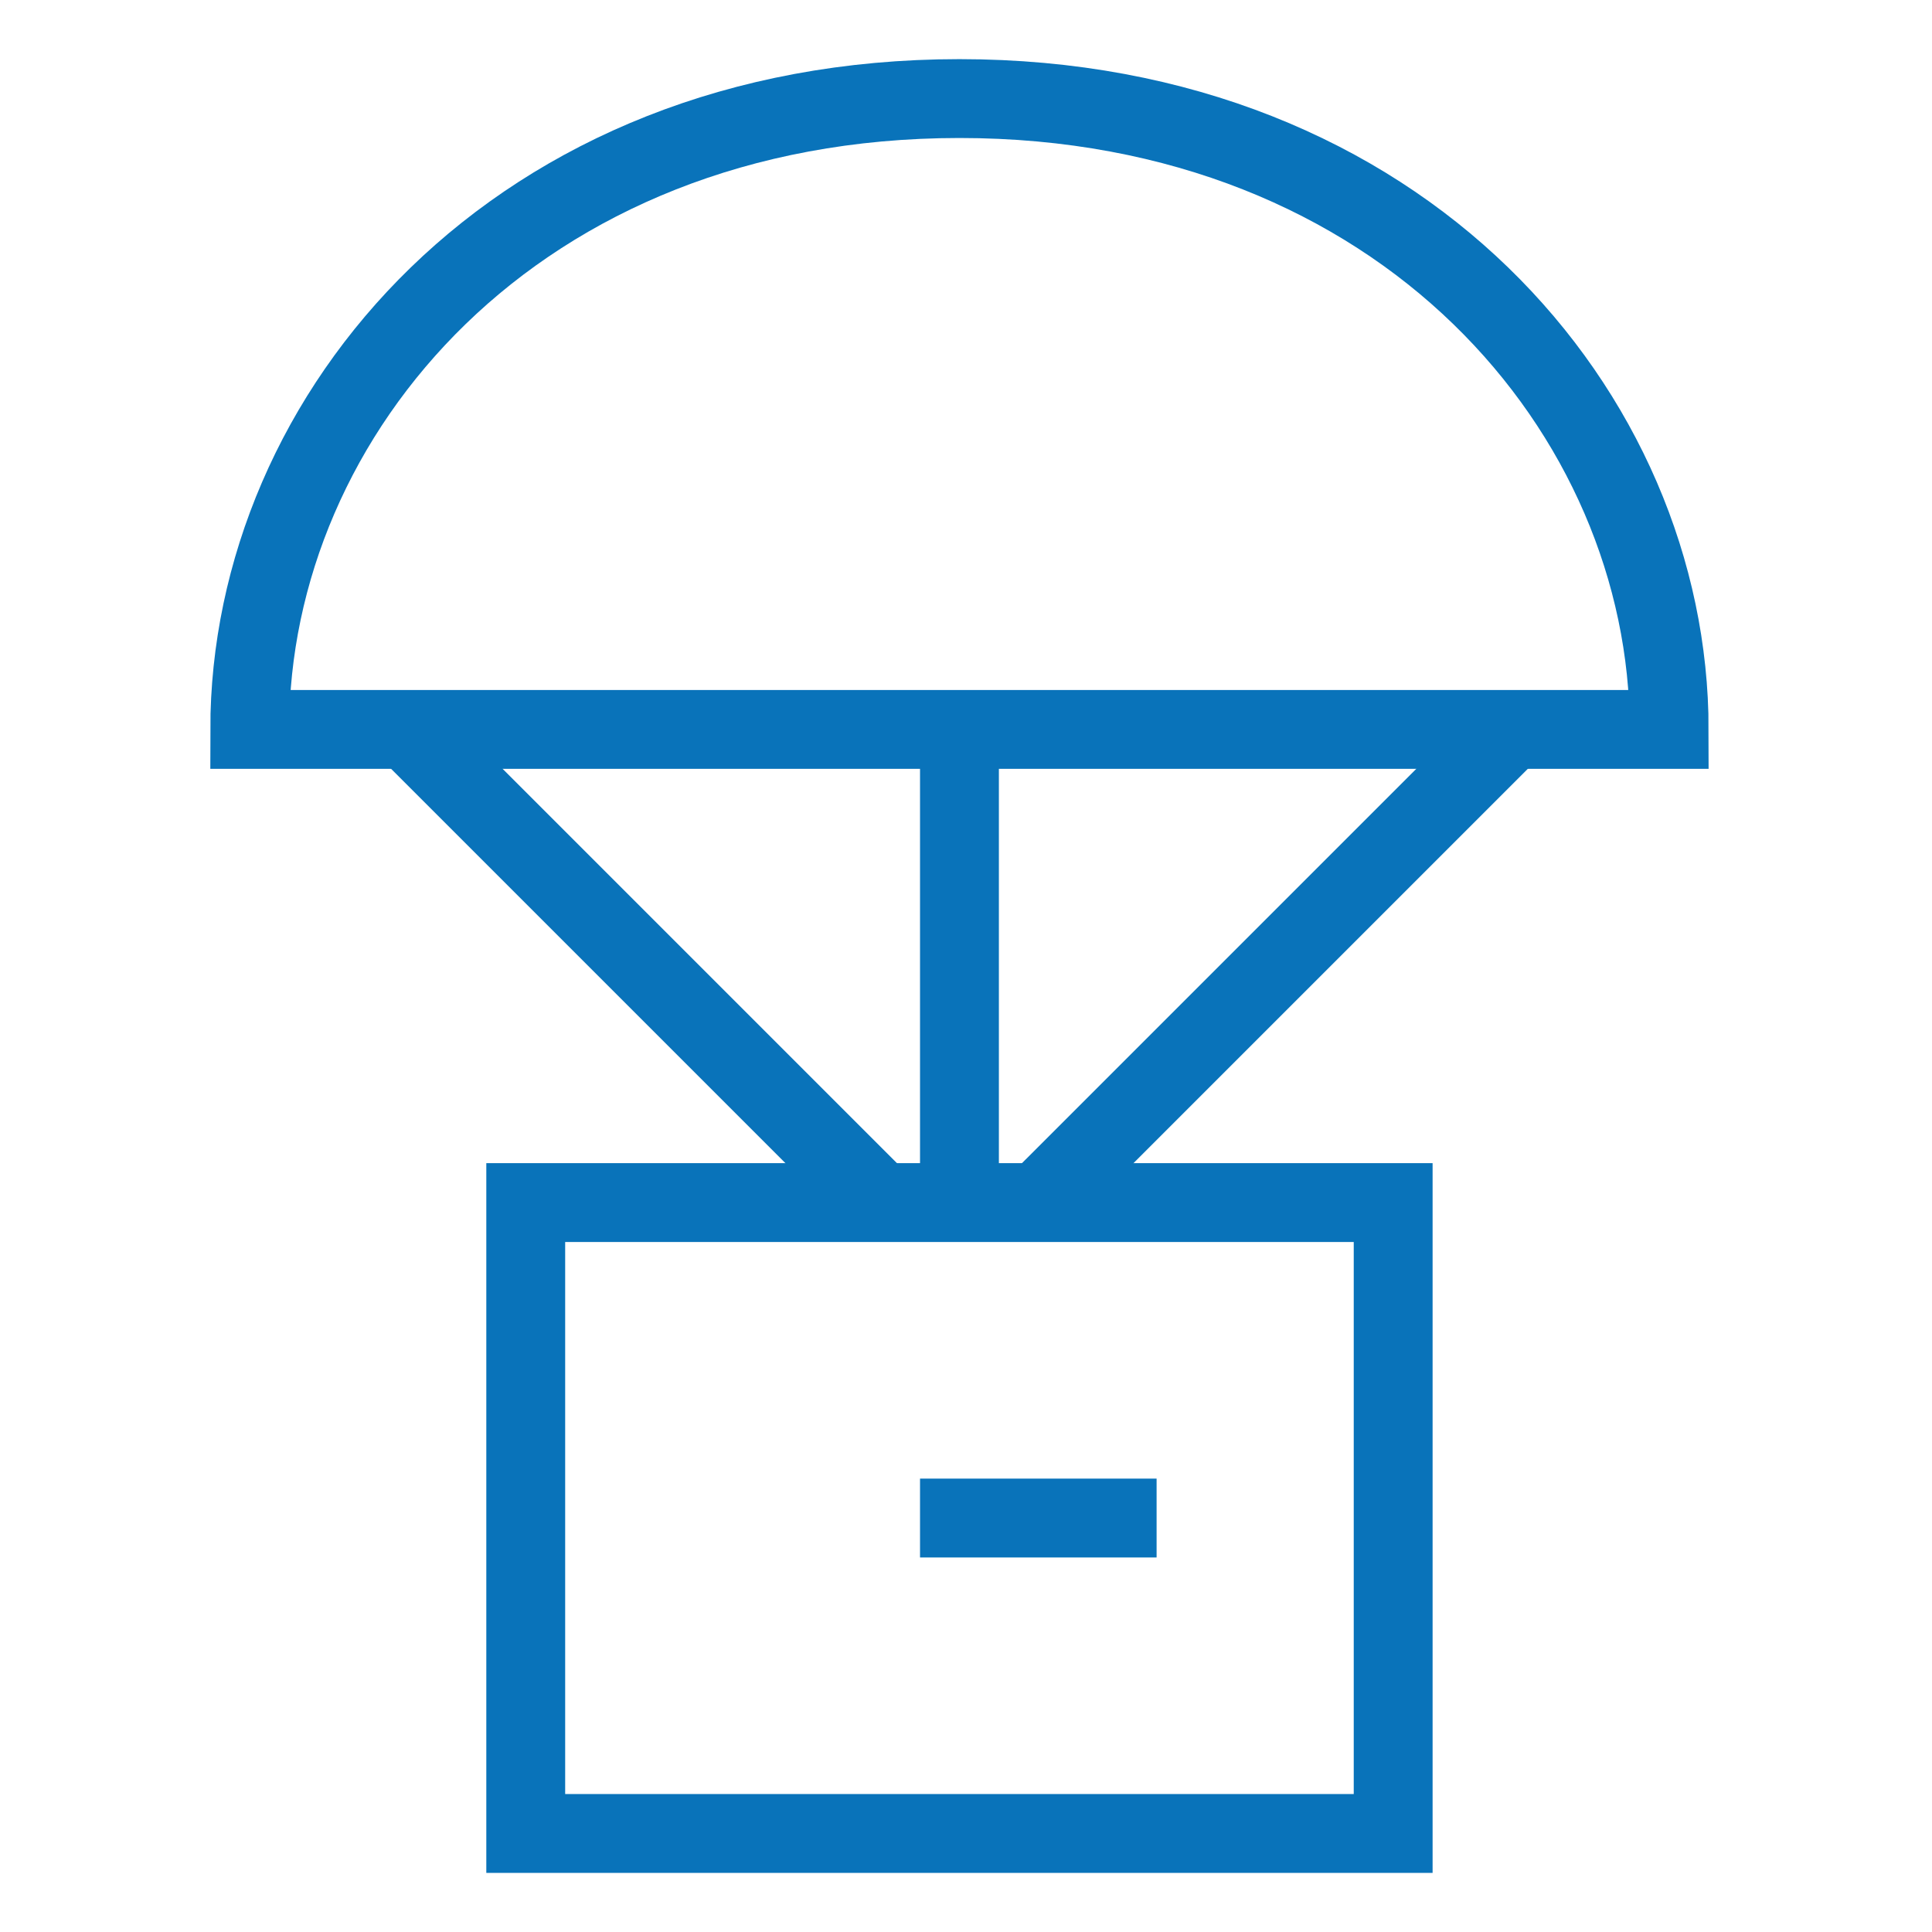
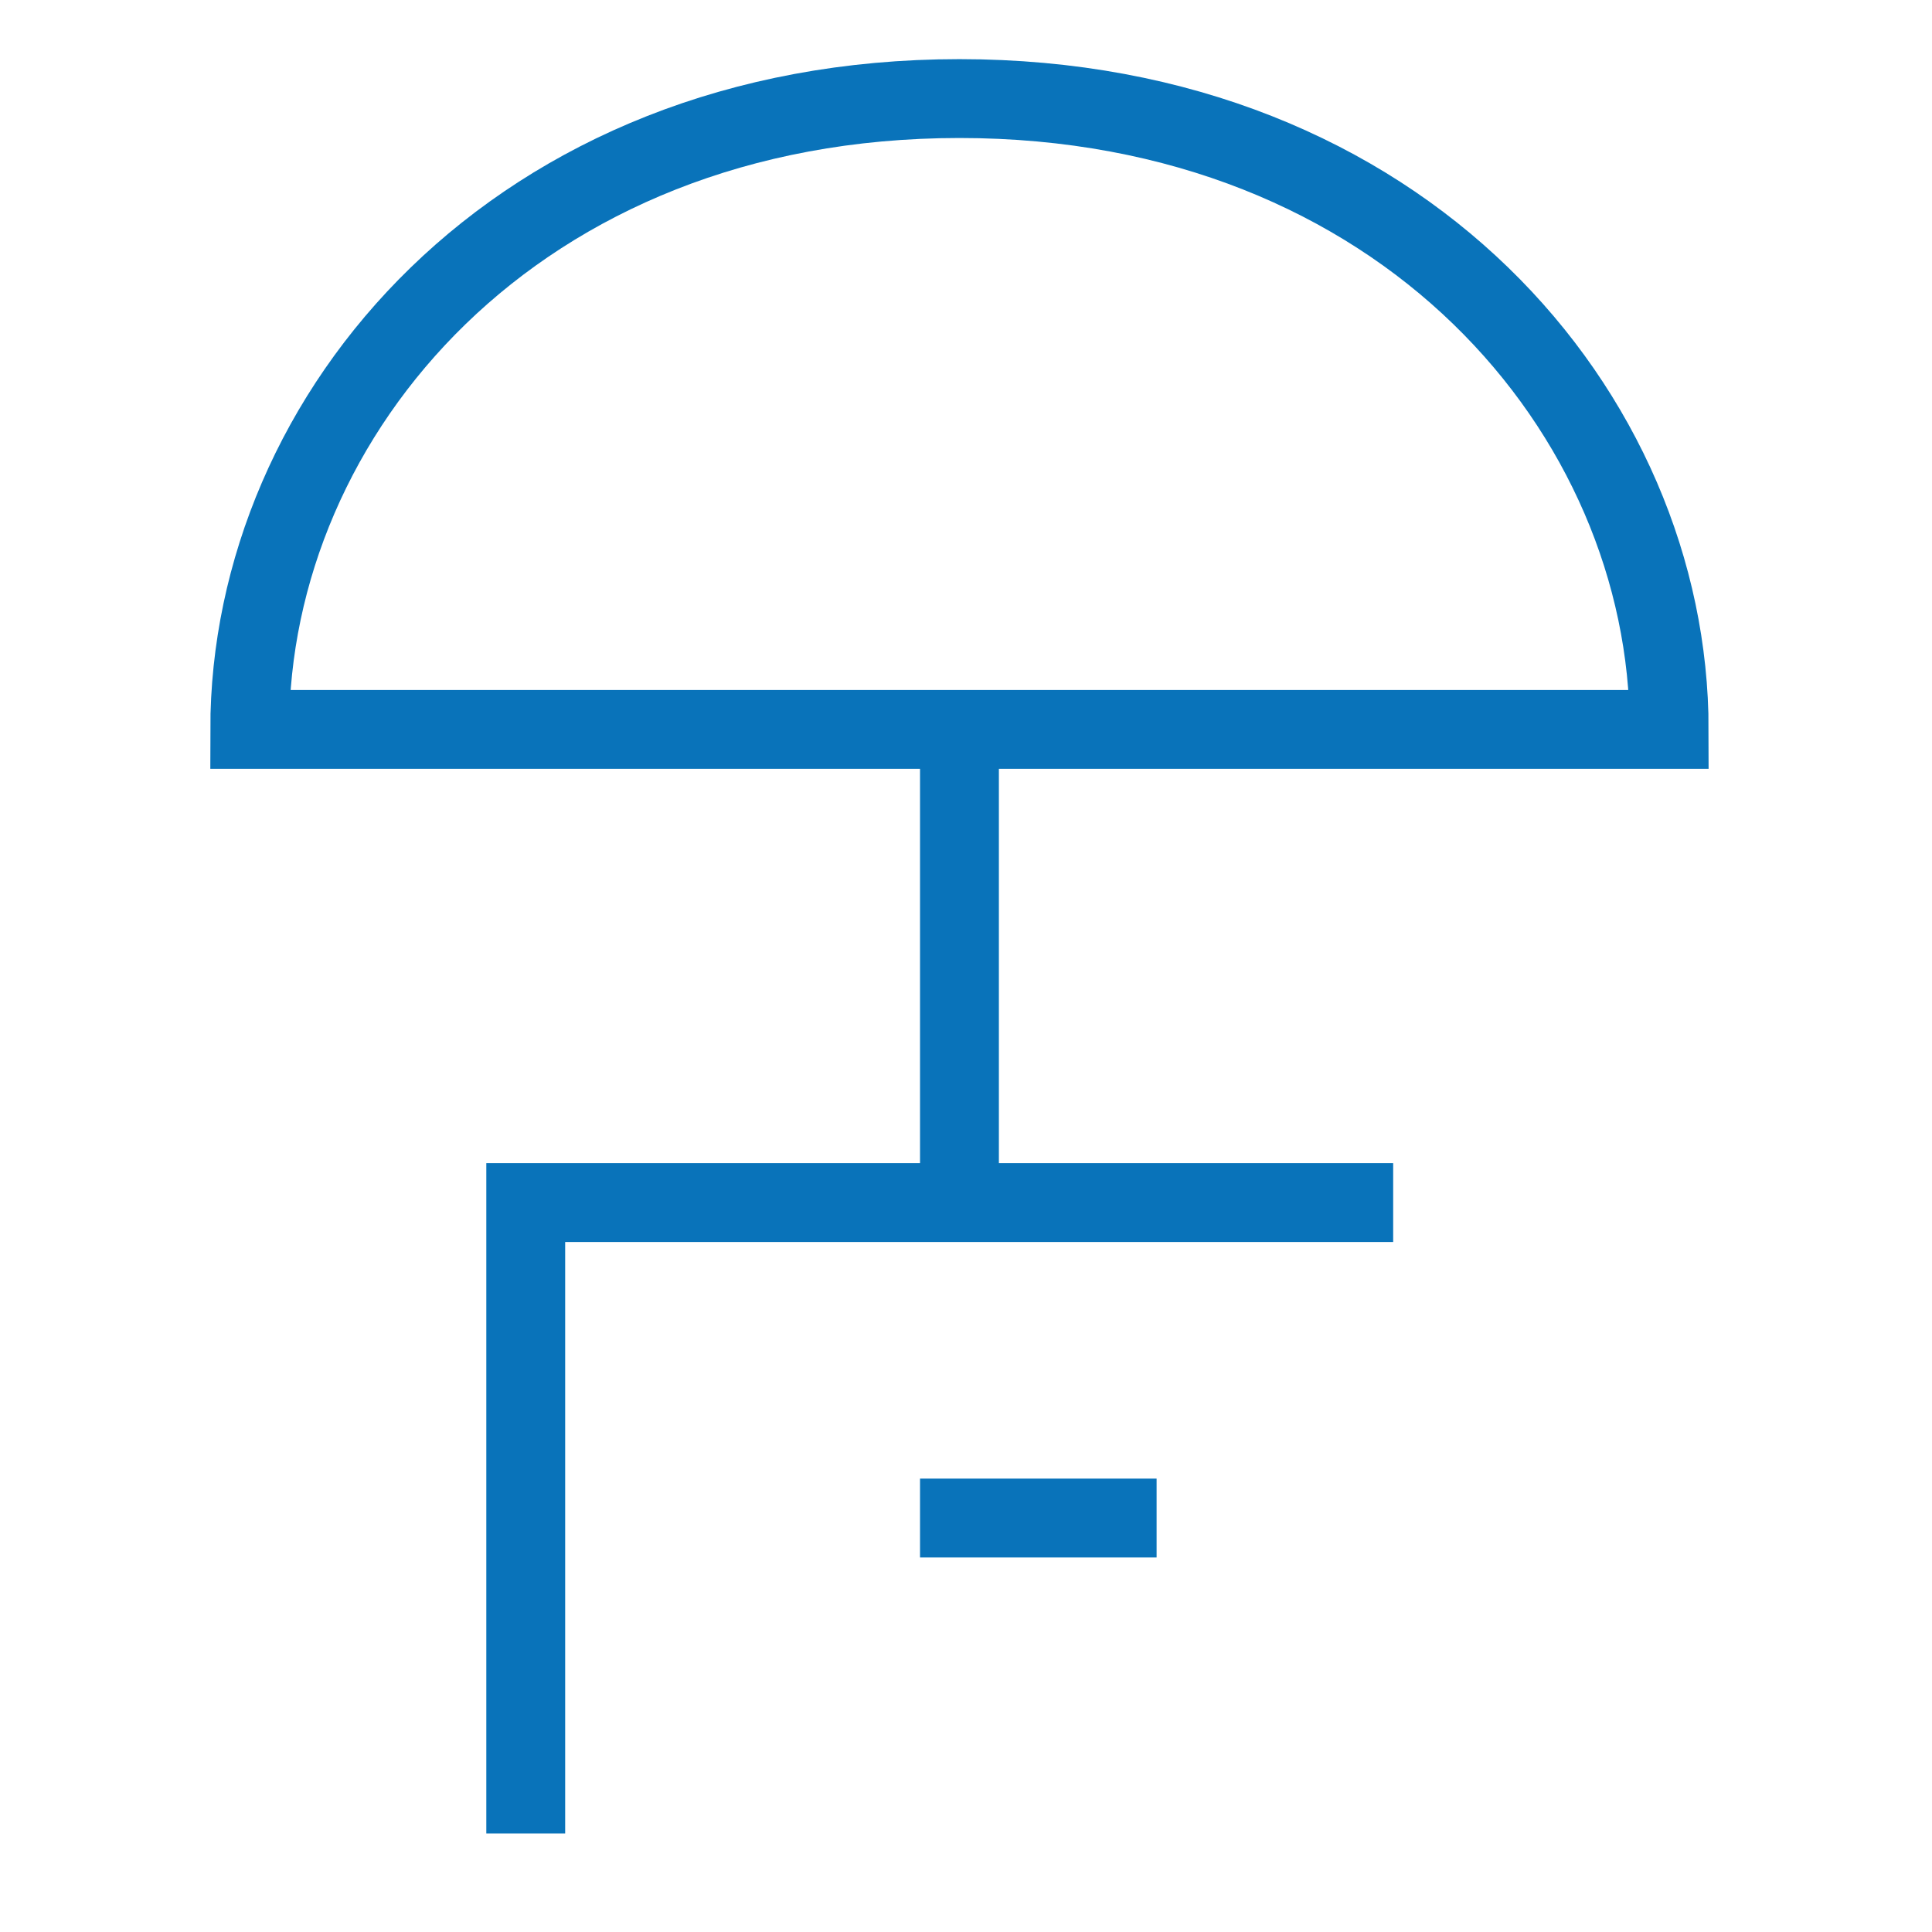
<svg xmlns="http://www.w3.org/2000/svg" width="49" height="49" viewBox="0 0 49 49" fill="none">
-   <path d="M13.334 46.501V30.5H35.334V46.501H13.334Z" stroke="#0973BA" stroke-width="2" />
+   <path d="M13.334 46.501V30.5H35.334H13.334Z" stroke="#0973BA" stroke-width="2" />
  <path d="M23.334 38.501H29.334" stroke="#0973BA" stroke-width="2" />
  <path d="M24.334 2.5C35.584 2.5 42.334 10.501 42.334 18.5H6.334C6.334 10.501 13.084 2.5 24.334 2.5Z" stroke="#0973BA" stroke-width="2" />
  <path d="M24.334 18.5V30.5" stroke="#0973BA" stroke-width="2" />
-   <path d="M38.334 18.5L26.334 30.5" stroke="#0973BA" stroke-width="2" />
-   <path d="M10.334 18.5L22.334 30.5" stroke="#0973BA" stroke-width="2" />
</svg>